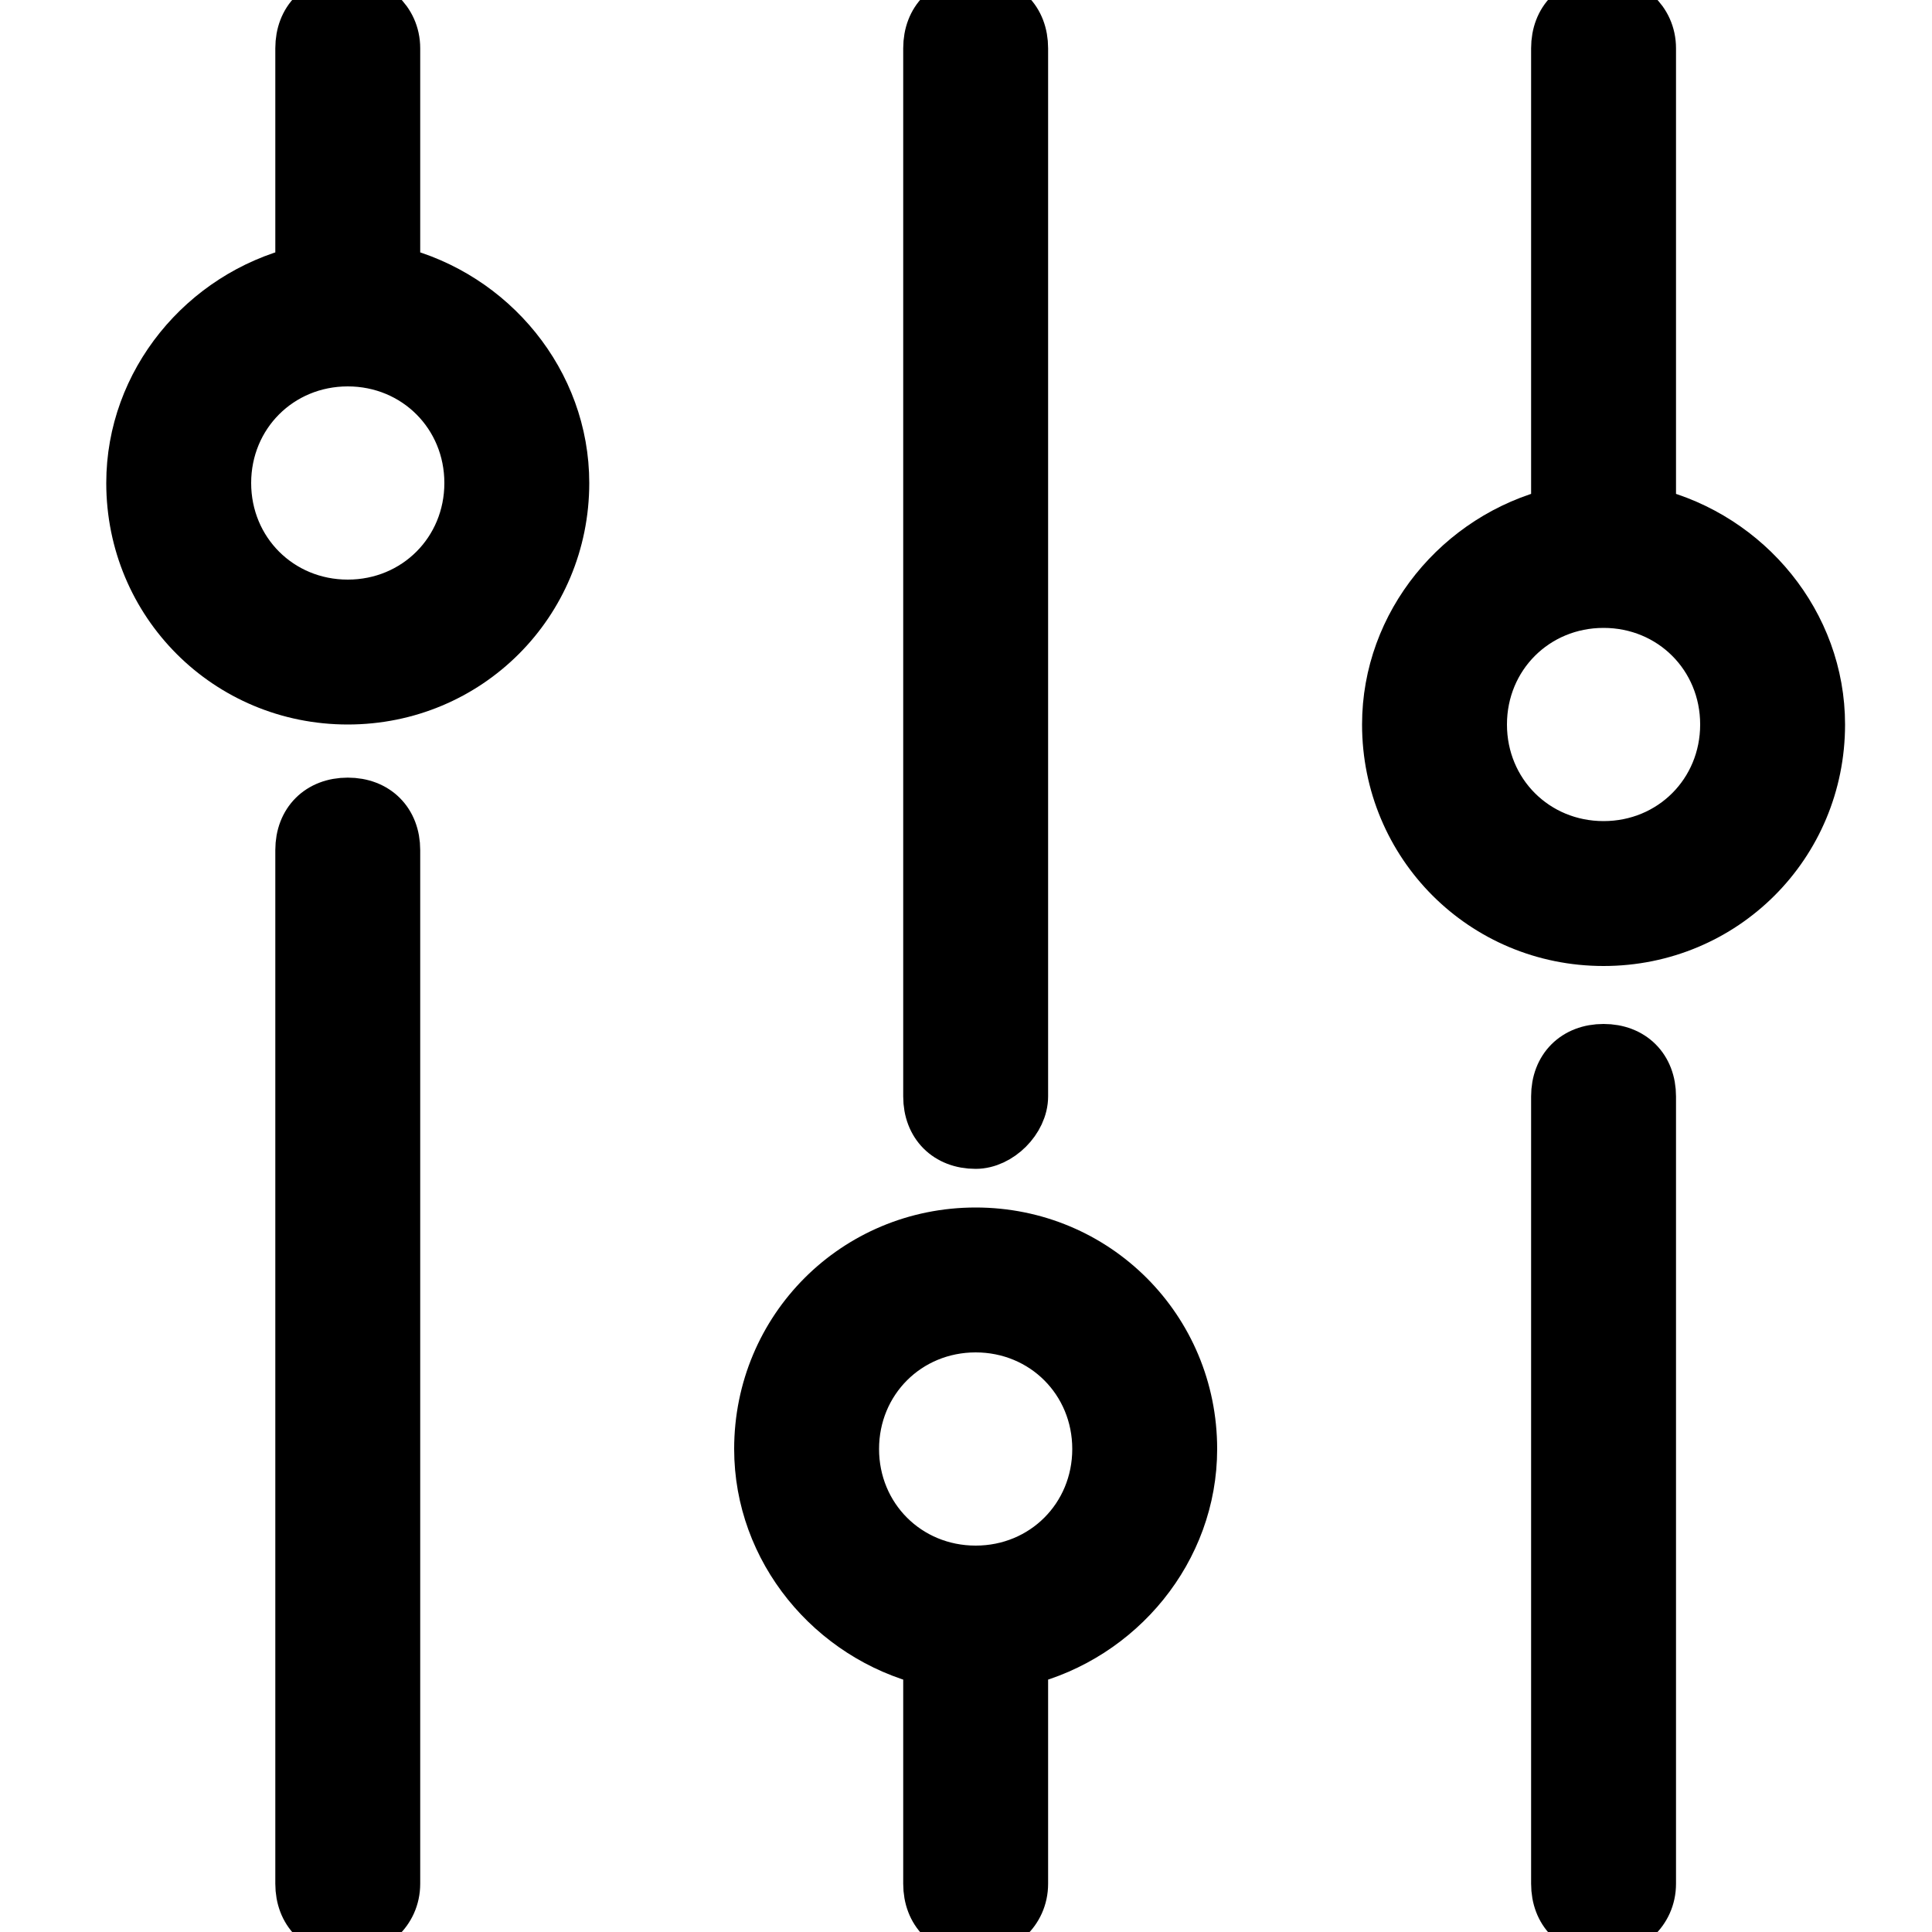
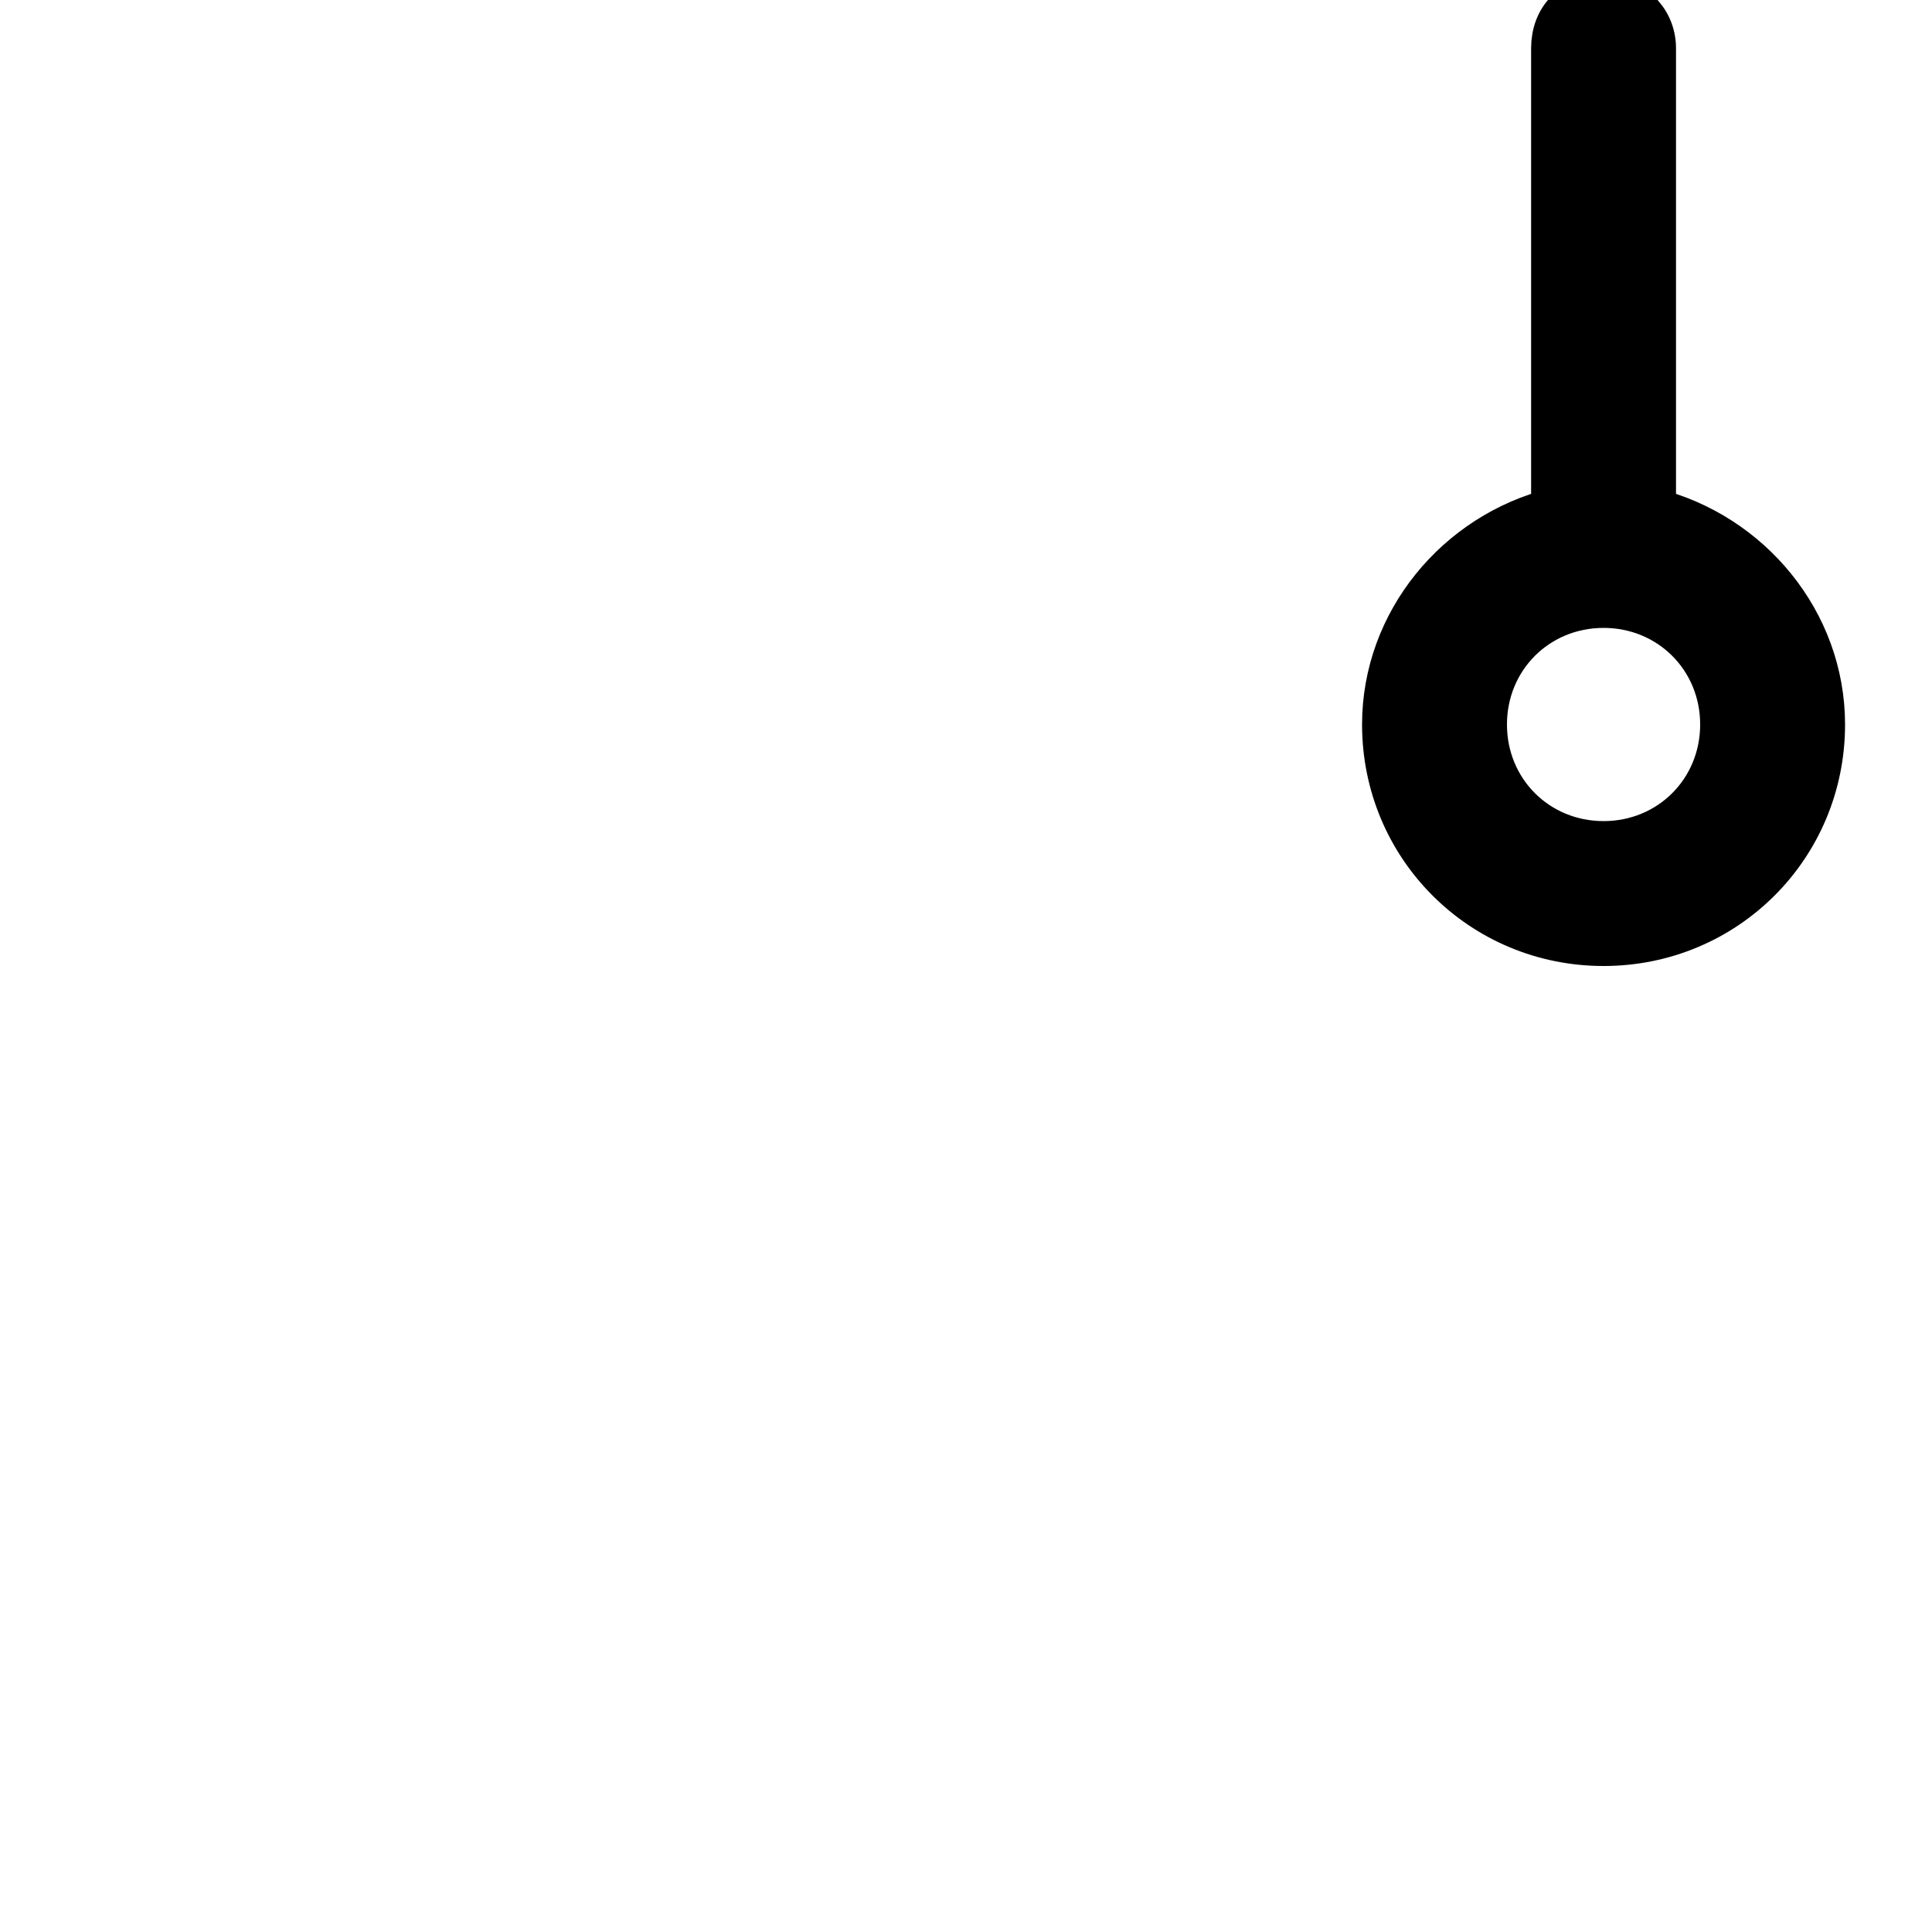
<svg xmlns="http://www.w3.org/2000/svg" xmlns:ns1="http://www.inkscape.org/namespaces/inkscape" xmlns:ns2="http://sodipodi.sourceforge.net/DTD/sodipodi-0.dtd" enable-background="new 0 0 40 40" id="Слой_1" version="1.1" viewBox="0 0 40 40" xml:space="preserve" ns1:version="0.91 r13725" ns2:docname="slider_icon_bold.svg">
  <defs id="defs4163" />
  <ns2:namedview pagecolor="#ffffff" bordercolor="#666666" borderopacity="1" objecttolerance="10" gridtolerance="10" guidetolerance="10" ns1:pageopacity="0" ns1:pageshadow="2" ns1:window-width="1852" ns1:window-height="1057" id="namedview4161" showgrid="false" ns1:zoom="22.2" ns1:cx="15.022523" ns1:cy="20" ns1:window-x="-8" ns1:window-y="-8" ns1:window-maximized="1" ns1:current-layer="Слой_1" />
  <g id="g4137" style="fill:#000000;fill-opacity:1;stroke:#000000;stroke-opacity:1">
-     <path d="M7.2,40c-0.6,0-1-0.4-1-1V17.6c0-0.6,0.4-1,1-1s1,0.4,1,1V39C8.2,39.6,7.7,40,7.2,40z" id="path4139" style="fill:#000000;fill-opacity:1;stroke:#000000;stroke-opacity:1" />
-   </g>
+     </g>
  <g id="g4141" style="fill:#000000;fill-opacity:1;stroke:#000000;stroke-opacity:1">
-     <path d="M8.2,5.6V1c0-0.6-0.5-1-1-1c-0.6,0-1,0.4-1,1v4.6c-2,0.5-3.5,2.3-3.5,4.4c0,2.5,2,4.5,4.5,4.5s4.5-2,4.5-4.5   C11.7,7.9,10.2,6.1,8.2,5.6z M7.2,12.5c-1.4,0-2.5-1.1-2.5-2.5c0-1.4,1.1-2.5,2.5-2.5S9.7,8.6,9.7,10C9.7,11.4,8.6,12.5,7.2,12.5z" id="path4143" style="fill:#000000;fill-opacity:1;stroke:#000000;stroke-opacity:1" />
-   </g>
+     </g>
  <g id="g4145" style="fill:#000000;fill-opacity:1;stroke:#000000;stroke-opacity:1">
    <path d="M34.2,10.6V1c0-0.6-0.5-1-1-1c-0.6,0-1,0.4-1,1v9.6c-2,0.5-3.5,2.3-3.5,4.4c0,2.5,2,4.5,4.5,4.5s4.5-2,4.5-4.5   C37.7,12.9,36.2,11.1,34.2,10.6z M33.2,17.5c-1.4,0-2.5-1.1-2.5-2.5c0-1.4,1.1-2.5,2.5-2.5s2.5,1.1,2.5,2.5   C35.7,16.4,34.6,17.5,33.2,17.5z" id="path4147" style="fill:#000000;fill-opacity:1;stroke:#000000;stroke-opacity:1" />
  </g>
  <g id="g4149" style="fill:#000000;fill-opacity:1;stroke:#000000;stroke-opacity:1">
-     <path d="M33.2,40c-0.6,0-1-0.4-1-1V22.7c0-0.6,0.4-1,1-1s1,0.4,1,1V39C34.2,39.6,33.7,40,33.2,40z" id="path4151" style="fill:#000000;fill-opacity:1;stroke:#000000;stroke-opacity:1" />
-   </g>
+     </g>
  <g id="g4153" style="fill:#000000;fill-opacity:1;stroke:#000000;stroke-opacity:1">
-     <path d="M20.2,25.5c-2.5,0-4.5,2-4.5,4.5c0,2.1,1.5,3.9,3.5,4.4V39c0,0.6,0.4,1,1,1c0.5,0,1-0.4,1-1v-4.6c2-0.5,3.5-2.3,3.5-4.4   C24.7,27.5,22.7,25.5,20.2,25.5z M20.2,32.5c-1.4,0-2.5-1.1-2.5-2.5c0-1.4,1.1-2.5,2.5-2.5s2.5,1.1,2.5,2.5   C22.7,31.4,21.6,32.5,20.2,32.5z" id="path4155" style="fill:#000000;fill-opacity:1;stroke:#000000;stroke-opacity:1" />
-   </g>
+     </g>
  <g id="g4157" style="fill:#000000;fill-opacity:1;stroke:#000000;stroke-opacity:1">
-     <path d="M20.2,23.7c-0.6,0-1-0.4-1-1V1c0-0.6,0.4-1,1-1s1,0.4,1,1v21.7C21.2,23.2,20.7,23.7,20.2,23.7z" id="path4159" style="fill:#000000;fill-opacity:1;stroke:#000000;stroke-opacity:1" />
-   </g>
+     </g>
</svg>